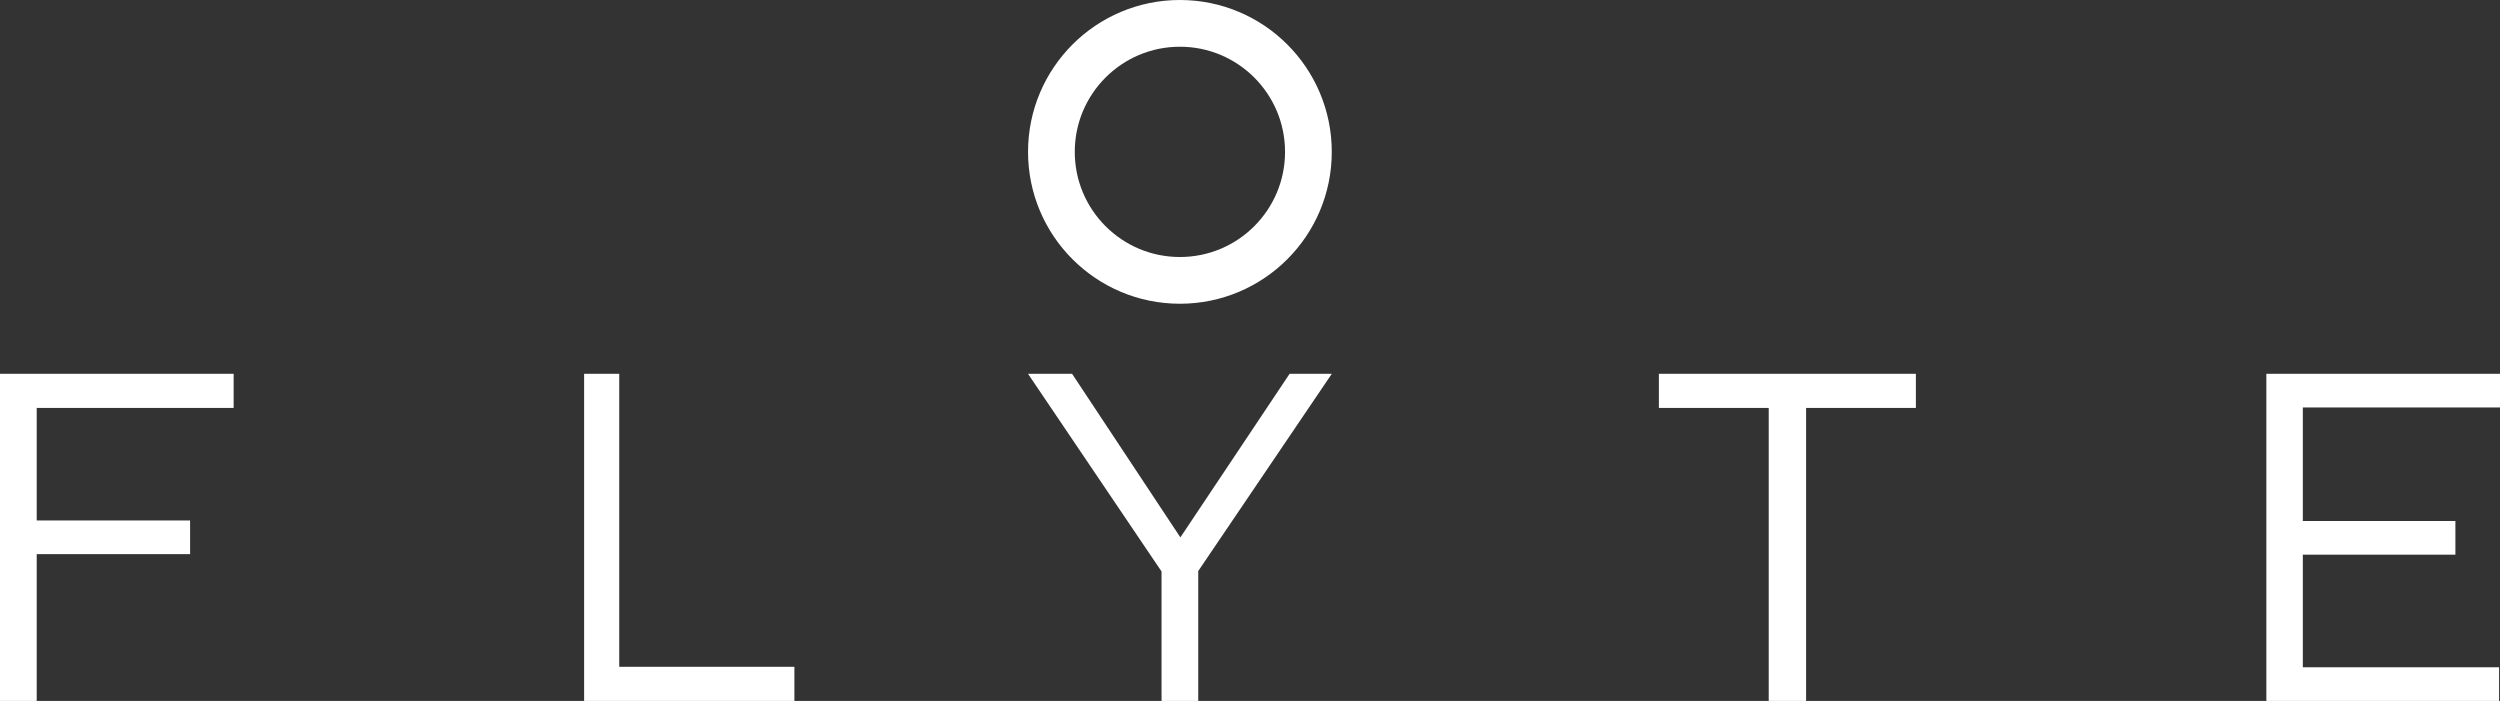
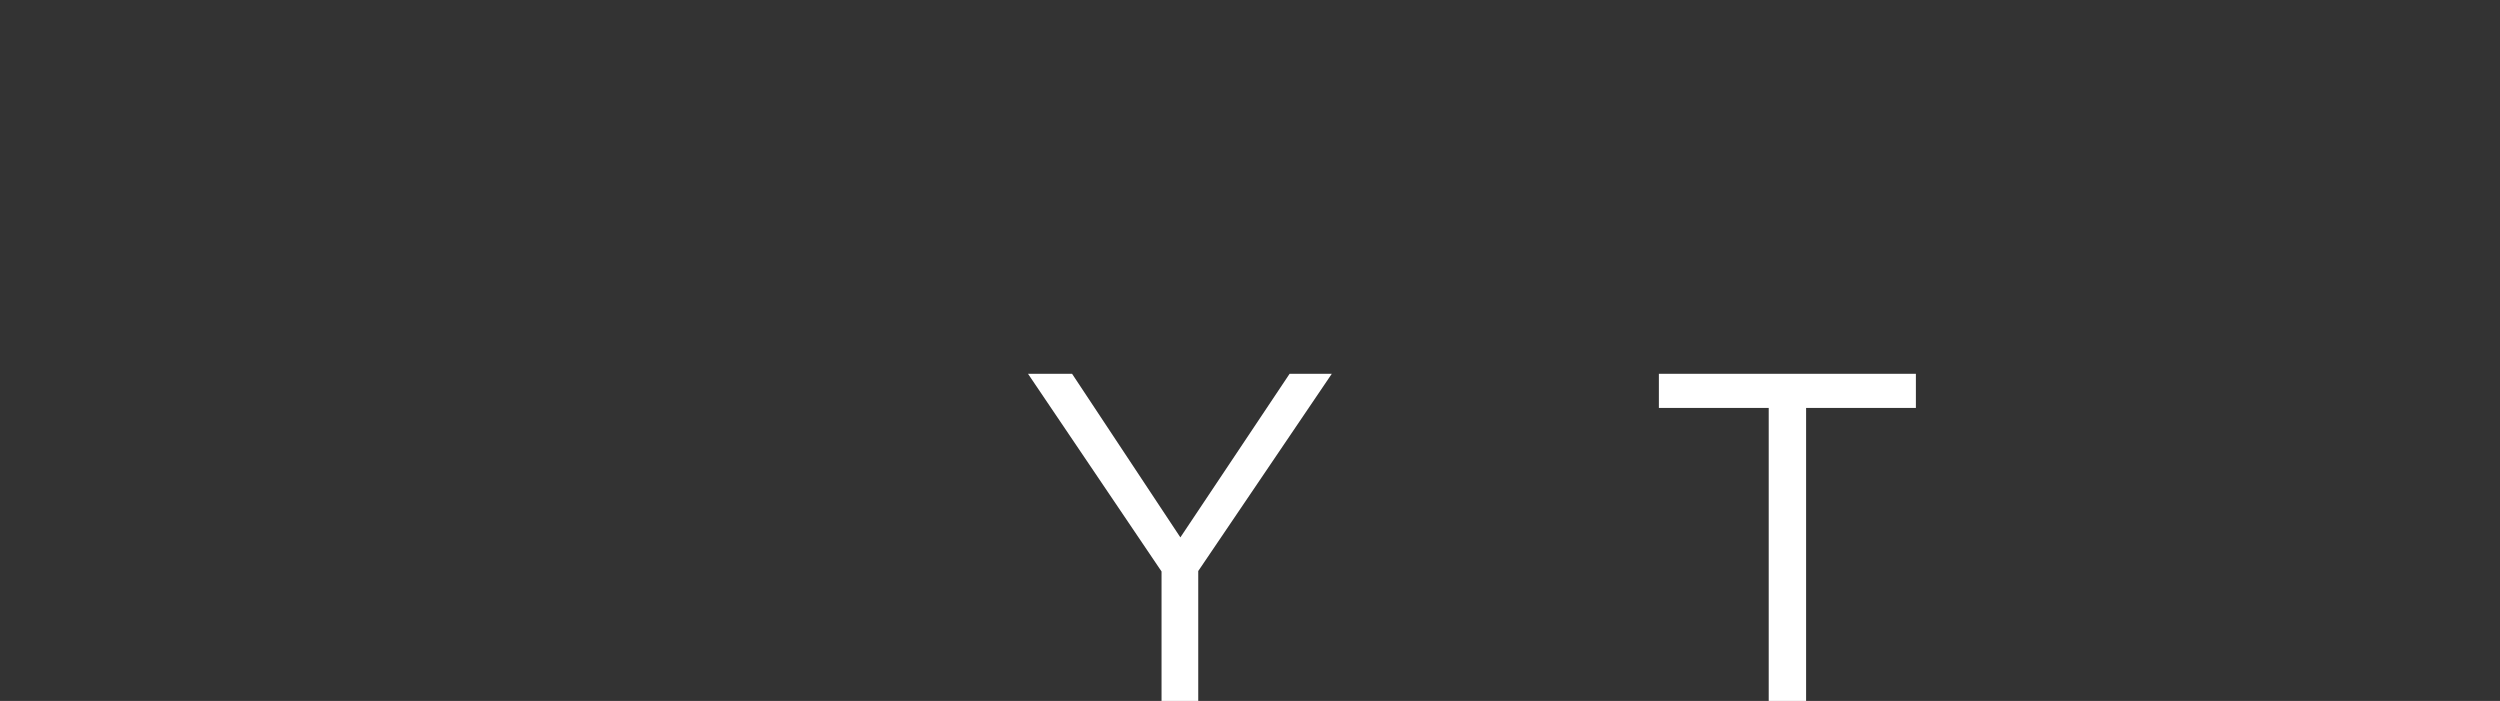
<svg xmlns="http://www.w3.org/2000/svg" width="107px" height="30px" viewBox="0 0 107 30" version="1.1">
  <rect x="0" y="0" width="107" height="30" fill="#333333" stroke="none" />
  <title>Logo flyte</title>
  <desc>Created with Sketch.</desc>
  <g id="Page-1" stroke="none" stroke-width="1" fill="none" fill-rule="evenodd">
    <g id="Homepage-mobile" transform="translate(-19, -6755)">
      <g id="Logo-flyte" transform="translate(18.903, 6756.504)">
-         <polygon id="Fill-1" fill="#FFFFFF" points="0.097 14.496 0.097 28.496 1.668 28.496 1.668 22.212 8.233 22.212 8.233 20.772 1.668 20.772 1.668 15.955 10.097 15.955 10.097 14.496" />
-         <polygon id="Fill-2" fill="#FFFFFF" points="25.097 14.496 25.097 28.496 34.097 28.496 34.097 27.036 26.6 27.036 26.6 14.496" />
        <polygon id="Fill-3" fill="#FFFFFF" points="71.097 14.496 71.097 15.955 75.798 15.955 75.798 28.496 77.398 28.496 77.398 15.955 82.097 15.955 82.097 14.496" />
-         <polygon id="Fill-4" fill="#FFFFFF" points="97.097 14.496 97.097 28.496 107.057 28.496 107.057 27.056 98.658 27.056 98.658 22.235 105.188 22.235 105.188 20.795 98.658 20.795 98.658 15.936 107.097 15.936 107.097 14.496" />
        <polygon id="Fill-5" fill="#FFFFFF" points="55.291 14.496 50.617 21.496 45.983 14.496 44.097 14.496 49.811 22.955 49.811 28.496 51.382 28.496 51.382 22.936 57.097 14.496" />
-         <path d="M56.097,4.996 C56.097,1.958 53.635,-0.504 50.597,-0.504 C47.56,-0.504 45.097,1.958 45.097,4.996 C45.097,8.034 47.56,10.496 50.597,10.496 C53.635,10.496 56.097,8.034 56.097,4.996" id="Path" stroke="#FFFFFF" stroke-width="2" />
      </g>
    </g>
  </g>
</svg>